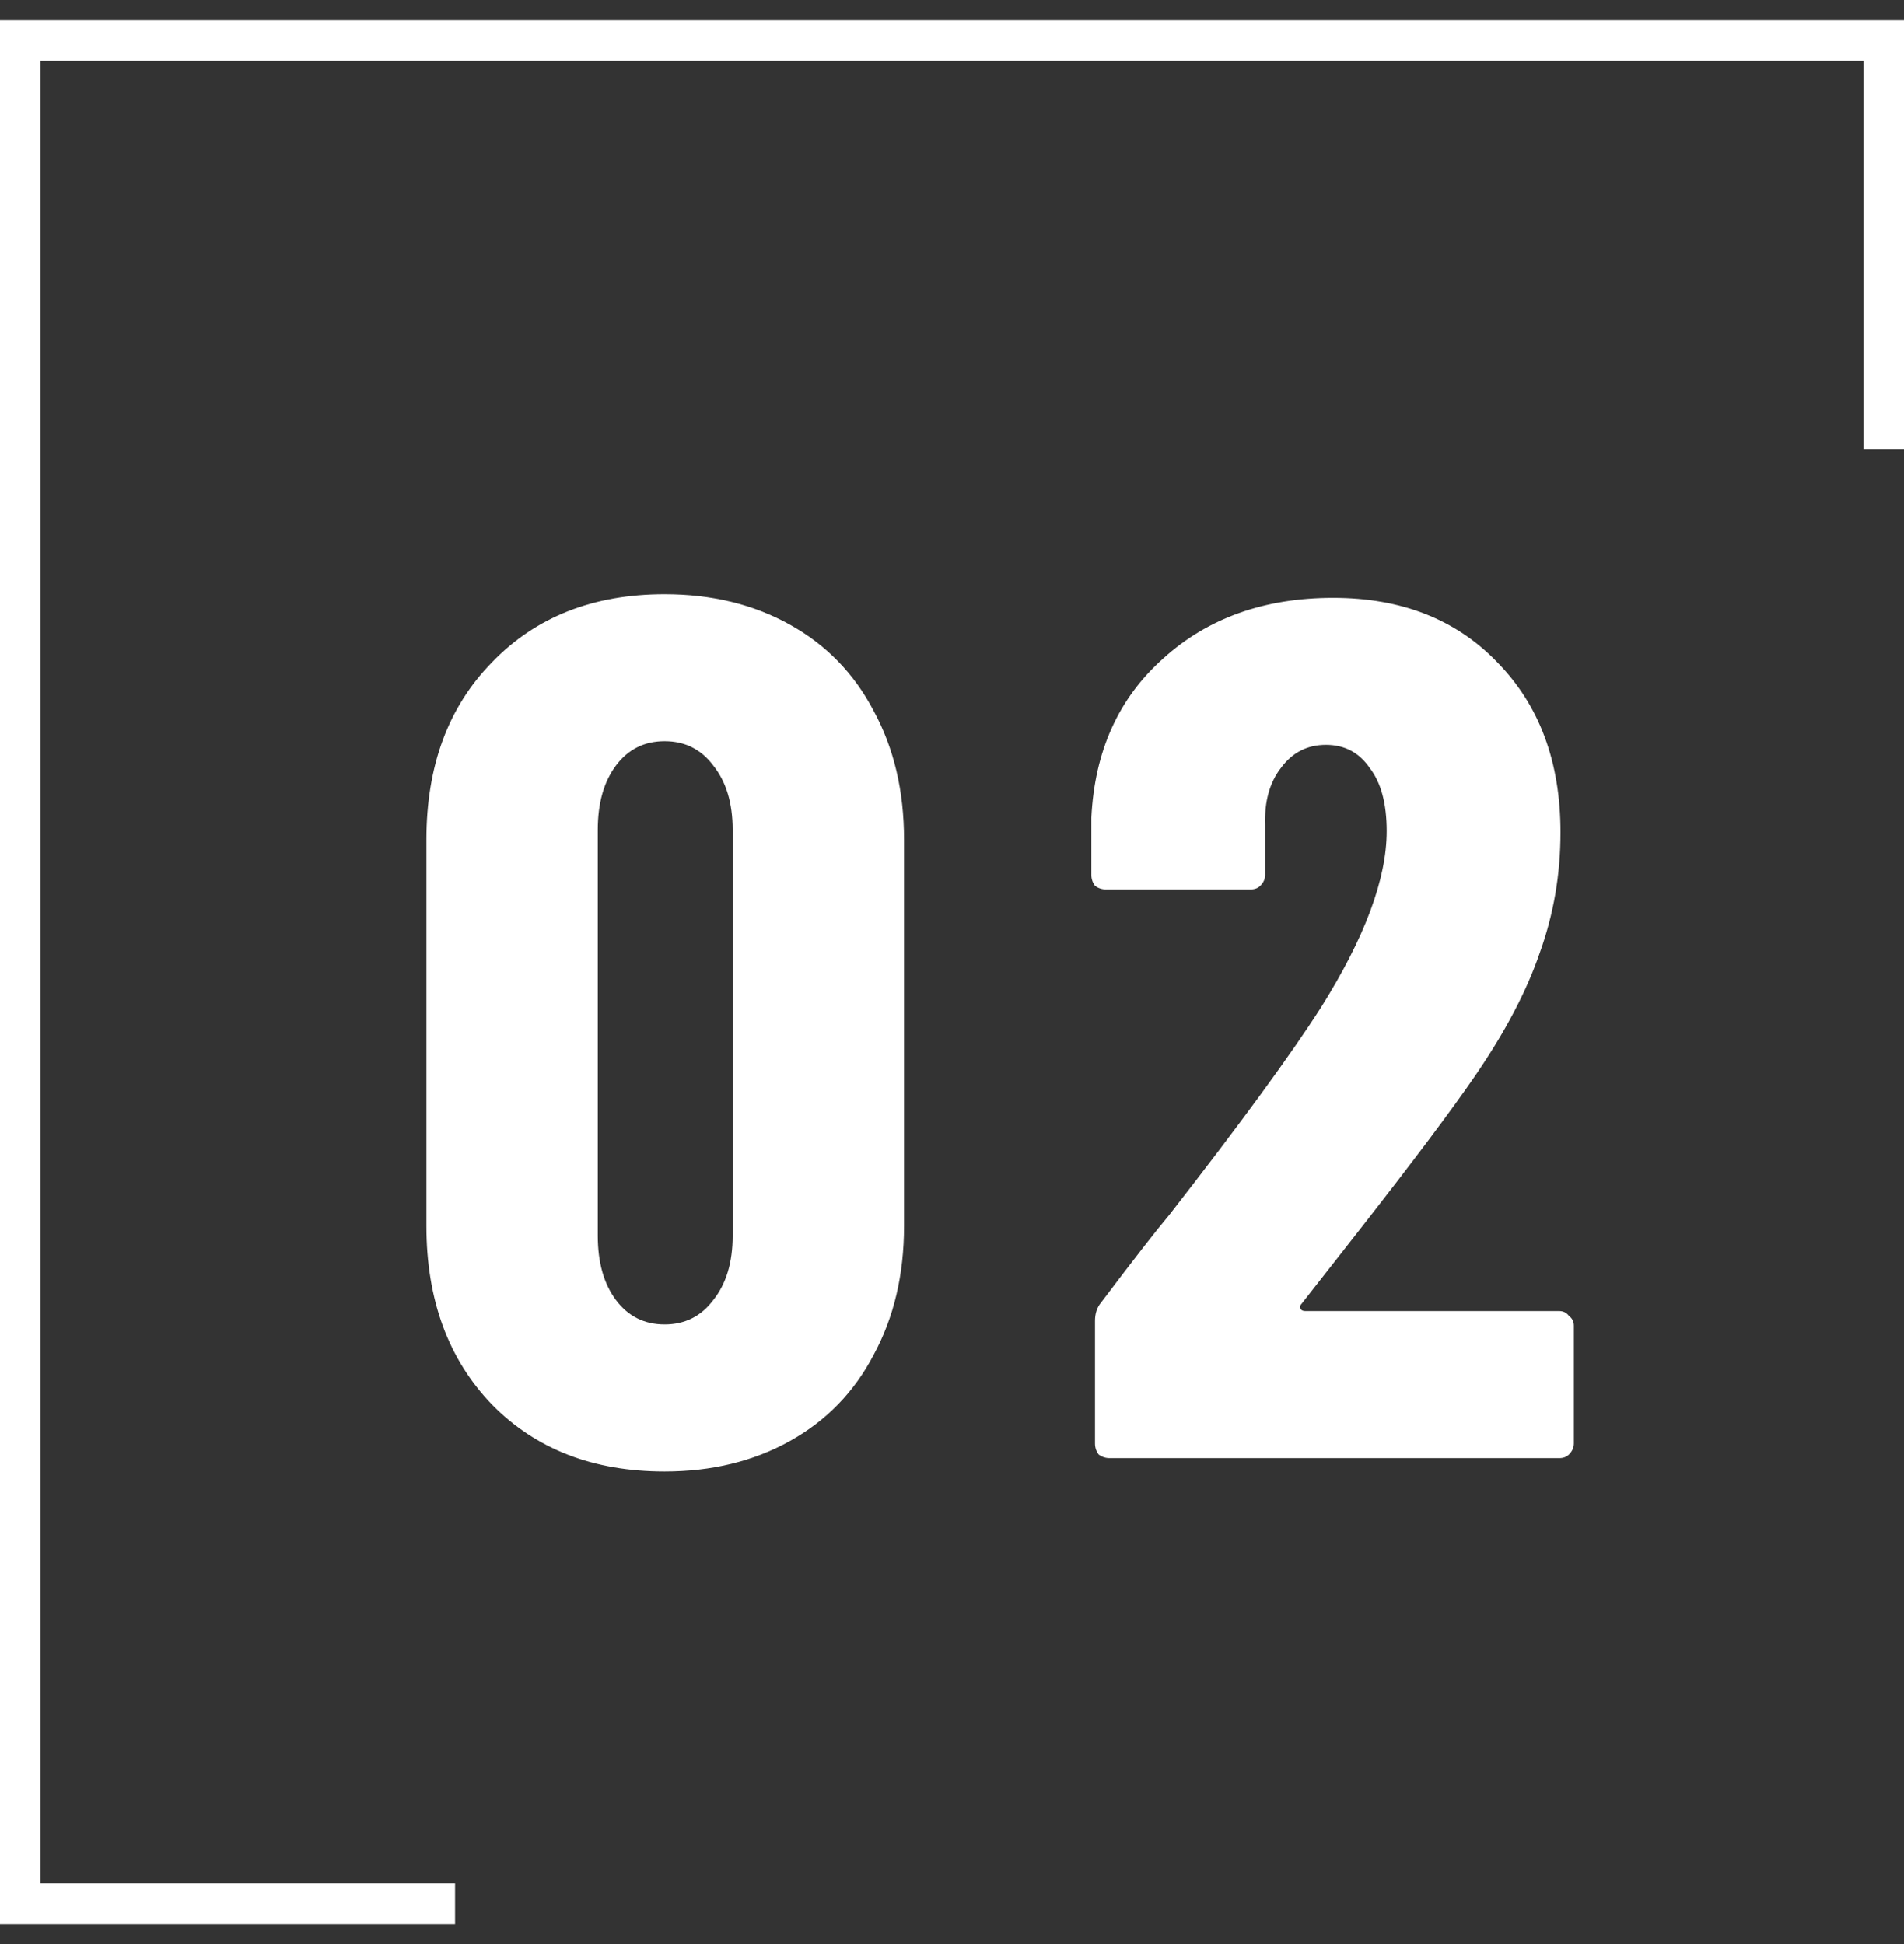
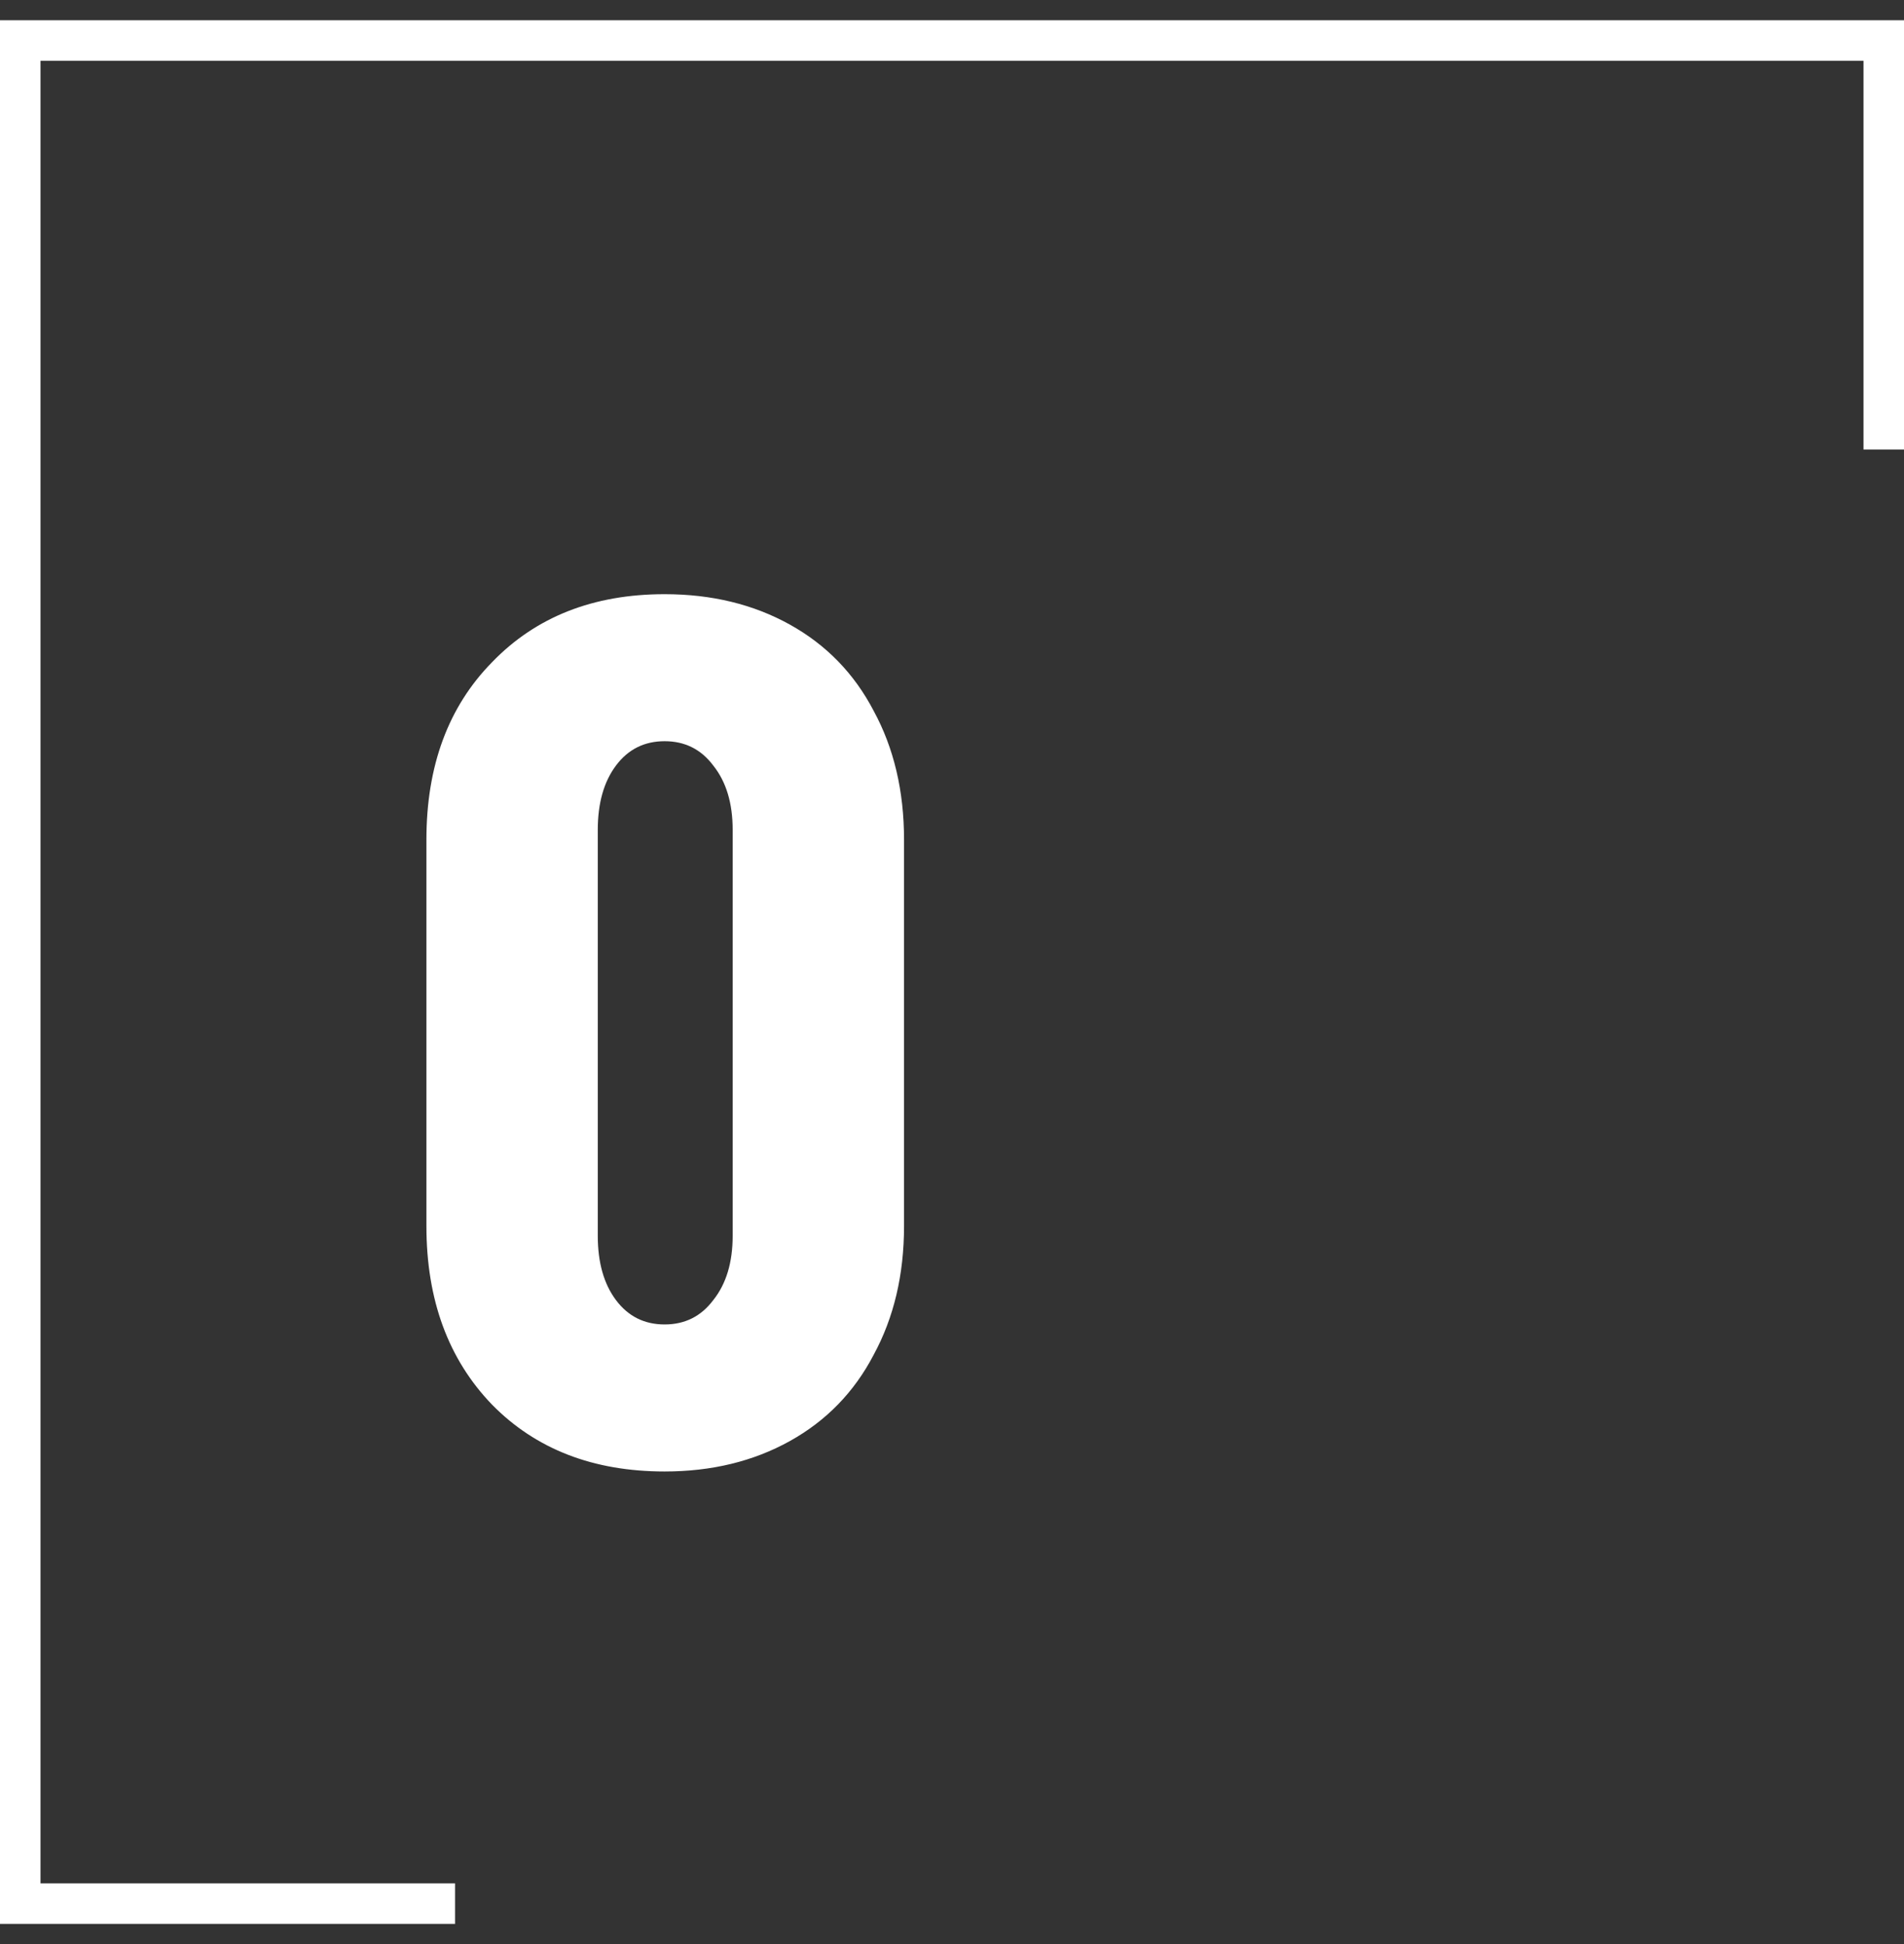
<svg xmlns="http://www.w3.org/2000/svg" width="47" height="48" viewBox="0 0 47 48" fill="none">
  <rect x="0" y="0" width="47" height="48" fill="#333333" stroke="none" />
-   <path d="M32.13 32.19C32.09 32.23 32.08 32.27 32.1 32.31C32.12 32.35 32.16 32.37 32.22 32.37H38.49C38.59 32.37 38.67 32.41 38.73 32.49C38.81 32.55 38.85 32.63 38.85 32.73V35.64C38.85 35.74 38.81 35.83 38.73 35.91C38.67 35.97 38.59 36 38.49 36H27.39C27.29 36 27.2 35.97 27.12 35.91C27.06 35.83 27.03 35.74 27.03 35.64V32.61C27.03 32.43 27.08 32.28 27.18 32.16C27.98 31.1 28.54 30.38 28.86 30C30.62 27.74 31.87 26.03 32.61 24.87C33.69 23.15 34.23 21.7 34.23 20.52C34.23 19.84 34.09 19.32 33.81 18.96C33.55 18.58 33.19 18.39 32.73 18.39C32.27 18.39 31.9 18.58 31.62 18.96C31.34 19.32 31.21 19.79 31.23 20.37V21.6C31.23 21.7 31.19 21.79 31.11 21.87C31.05 21.93 30.97 21.96 30.87 21.96H27.3C27.2 21.96 27.11 21.93 27.03 21.87C26.97 21.79 26.94 21.7 26.94 21.6V20.19C27.02 18.55 27.61 17.24 28.71 16.26C29.81 15.26 31.21 14.76 32.91 14.76C34.59 14.76 35.94 15.29 36.96 16.35C38 17.41 38.52 18.81 38.52 20.55C38.52 21.59 38.35 22.58 38.01 23.52C37.69 24.46 37.16 25.47 36.42 26.55C35.86 27.37 34.9 28.65 33.54 30.39L32.13 32.19Z" fill="white" />
  <path d="M16.406 36.33C14.646 36.33 13.226 35.78 12.146 34.68C11.066 33.56 10.526 32.09 10.526 30.27V20.73C10.526 18.91 11.066 17.45 12.146 16.35C13.226 15.23 14.646 14.67 16.406 14.67C17.566 14.67 18.596 14.92 19.496 15.42C20.396 15.92 21.086 16.63 21.566 17.55C22.066 18.47 22.316 19.53 22.316 20.73V30.27C22.316 31.47 22.066 32.53 21.566 33.45C21.086 34.37 20.396 35.08 19.496 35.58C18.596 36.08 17.566 36.33 16.406 36.33ZM16.406 32.7C16.906 32.7 17.306 32.5 17.606 32.1C17.926 31.7 18.086 31.17 18.086 30.51V20.49C18.086 19.83 17.926 19.3 17.606 18.9C17.306 18.5 16.906 18.3 16.406 18.3C15.906 18.3 15.506 18.5 15.206 18.9C14.906 19.3 14.756 19.83 14.756 20.49V30.51C14.756 31.17 14.906 31.7 15.206 32.1C15.506 32.5 15.906 32.7 16.406 32.7Z" fill="white" />
  <path d="M47 0.5V11.098H46V1.5H1V46.5H11.233V47.5H0V0.5H47Z" fill="white" />
</svg>